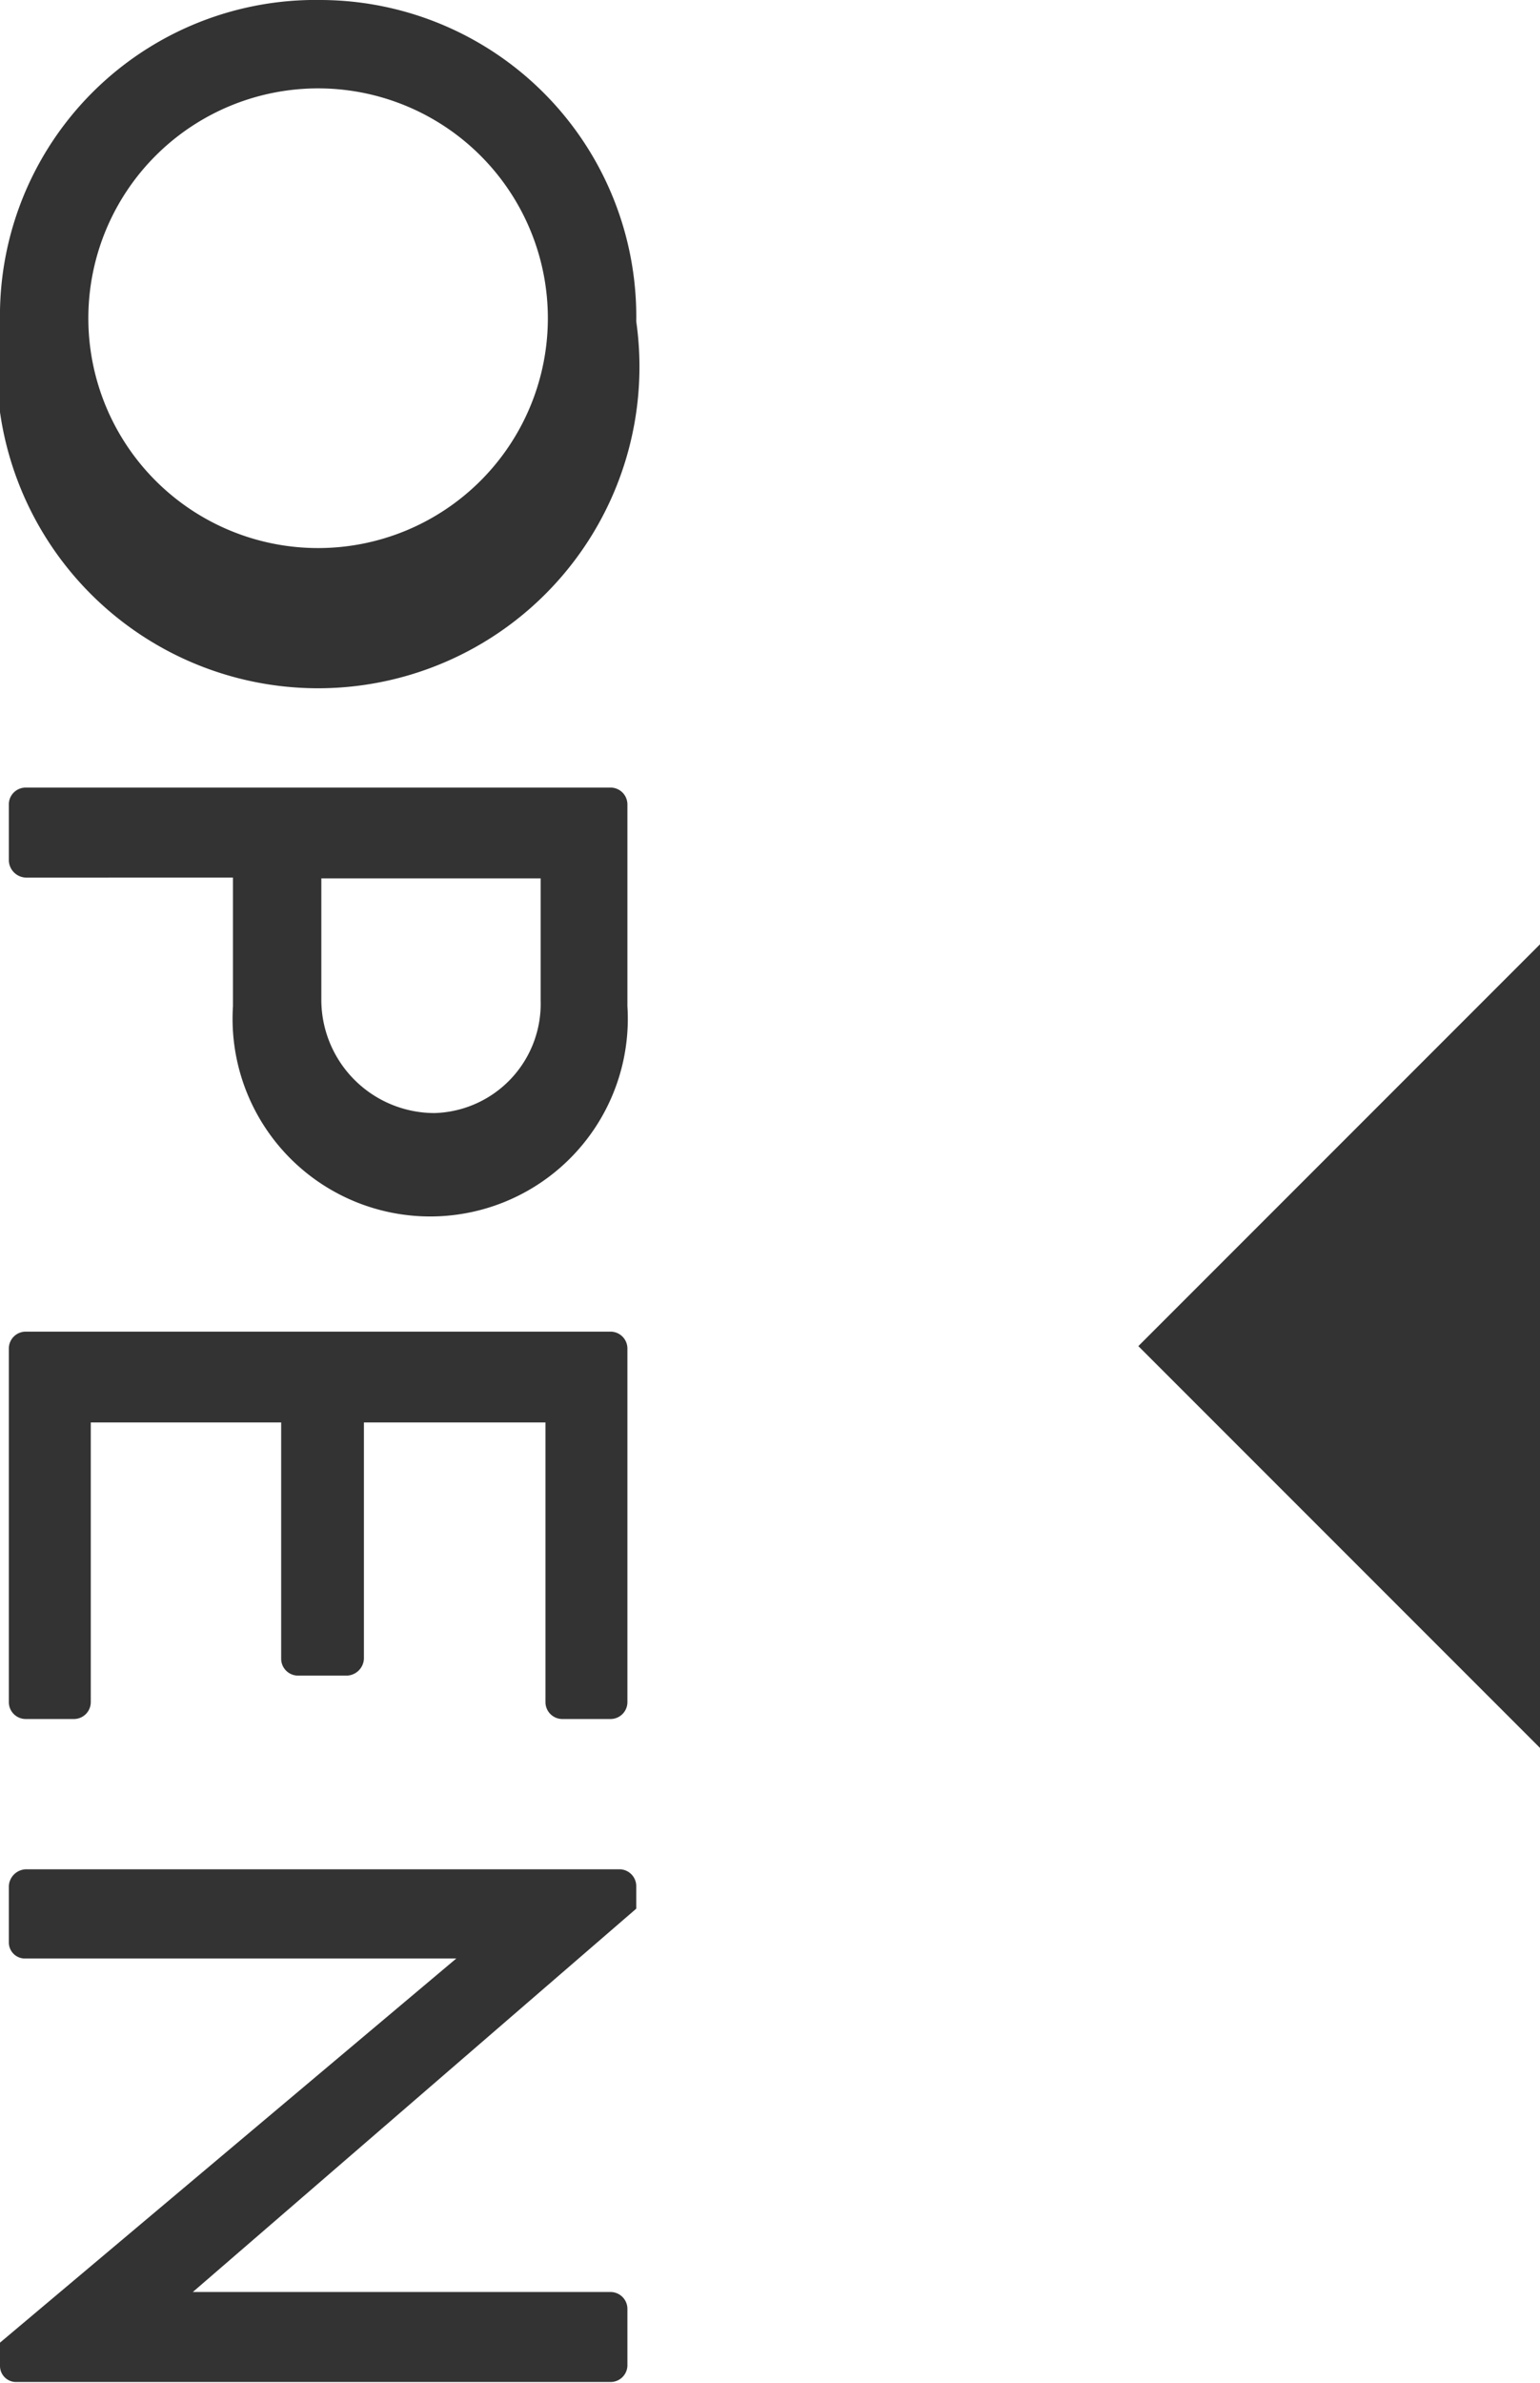
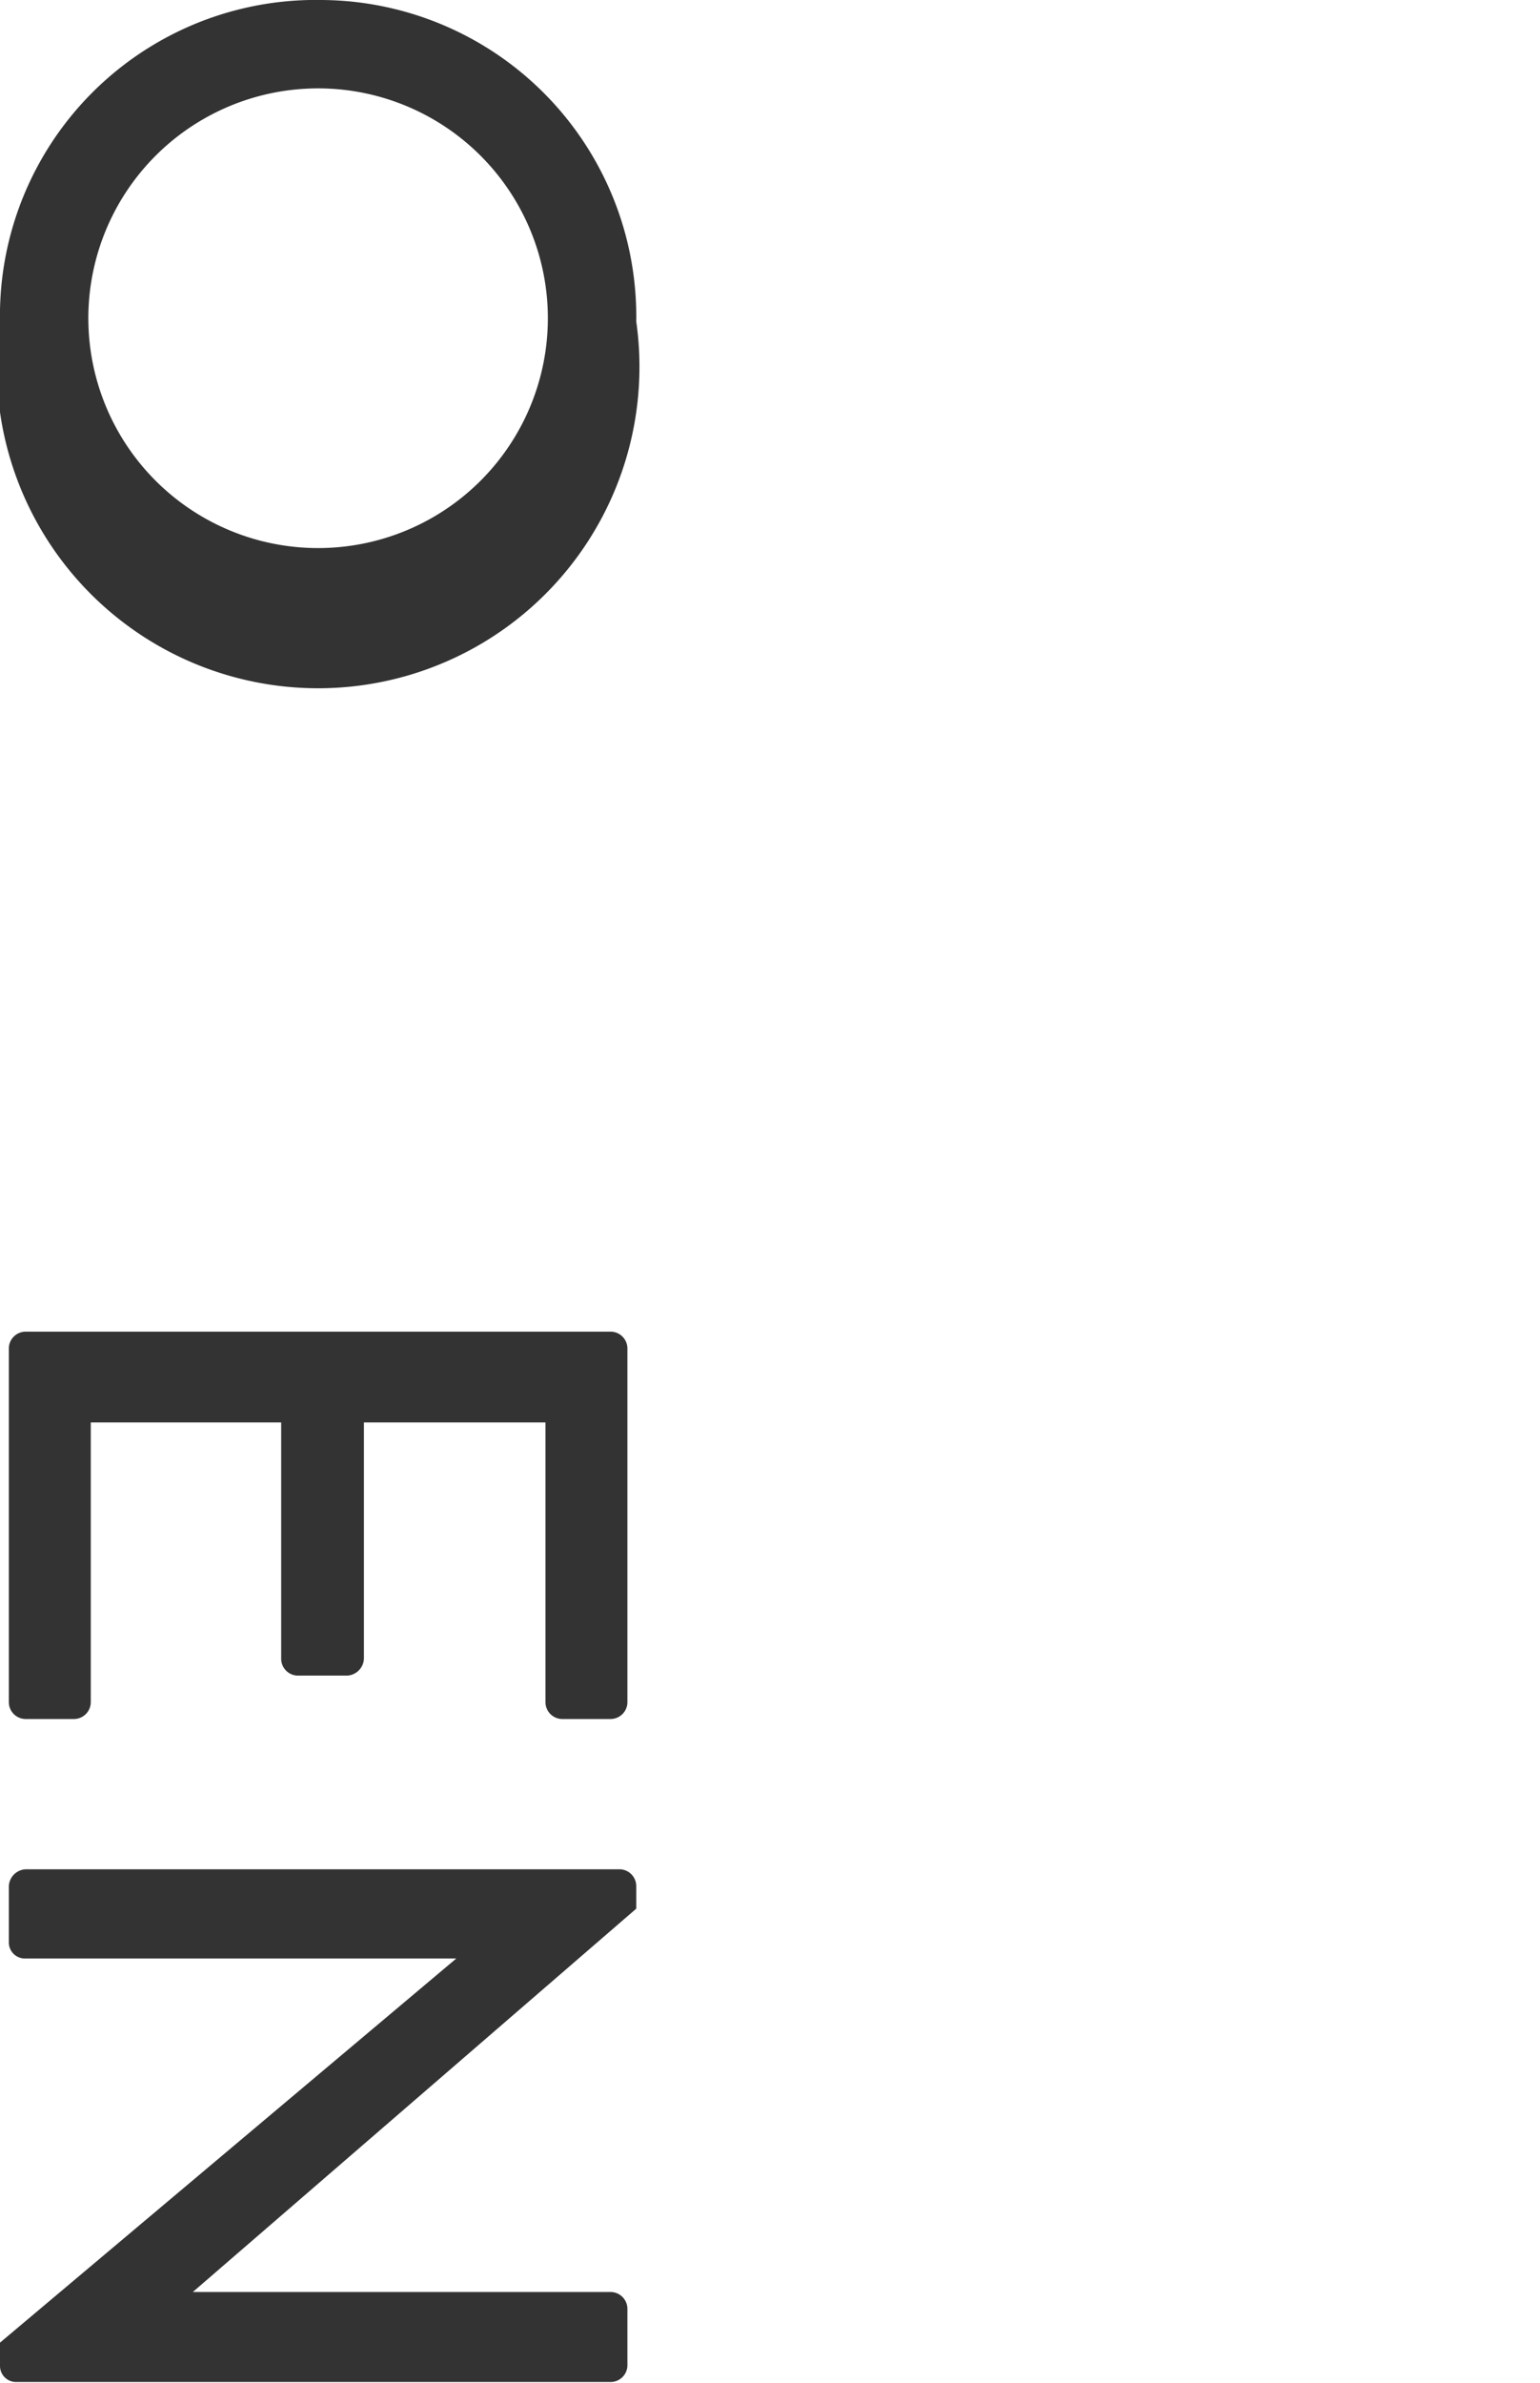
<svg xmlns="http://www.w3.org/2000/svg" viewBox="0 0 19.17 29.65">
  <defs>
    <style>.cls-1{fill:#333;}</style>
  </defs>
  <g id="レイヤー_2" data-name="レイヤー 2">
    <g id="desgin">
      <path class="cls-1" d="M7.92,4A4,4,0,1,1,0,4,3.93,3.93,0,0,1,4,0,3.94,3.94,0,0,1,7.92,4ZM1.1,4A2.86,2.86,0,1,0,4,1.1,2.86,2.86,0,0,0,1.1,4Z" />
-       <path class="cls-1" d="M7.6,9.8a.21.21,0,0,1,.21.21v2.51a2.46,2.46,0,1,1-4.91,0v-1.6H.32a.22.22,0,0,1-.21-.21V10A.21.21,0,0,1,.32,9.8ZM4,12.45a1.41,1.41,0,0,0,1.41,1.4,1.36,1.36,0,0,0,1.32-1.4V10.93H4Z" />
      <path class="cls-1" d="M7.6,16.57a.21.21,0,0,1,.21.21v4.4a.21.21,0,0,1-.21.21H7a.21.21,0,0,1-.21-.21V17.7H4.53v2.94a.22.22,0,0,1-.21.21H3.71a.21.21,0,0,1-.21-.21V17.7H1.13v3.48a.21.21,0,0,1-.21.21H.32a.21.21,0,0,1-.21-.21v-4.4a.21.21,0,0,1,.21-.21Z" />
      <path class="cls-1" d="M7.72,23.26a.21.21,0,0,1,.2.21v.28L2.4,28.52H7.6a.21.21,0,0,1,.21.21v.71a.21.21,0,0,1-.21.2H.2a.2.2,0,0,1-.2-.2v-.29l5.68-4.78H.32a.2.2,0,0,1-.21-.2v-.7a.22.22,0,0,1,.21-.21Z" />
-       <polygon class="cls-1" points="19.17 11.75 14.17 16.75 19.17 21.75 19.17 11.75" />
    </g>
  </g>
</svg>